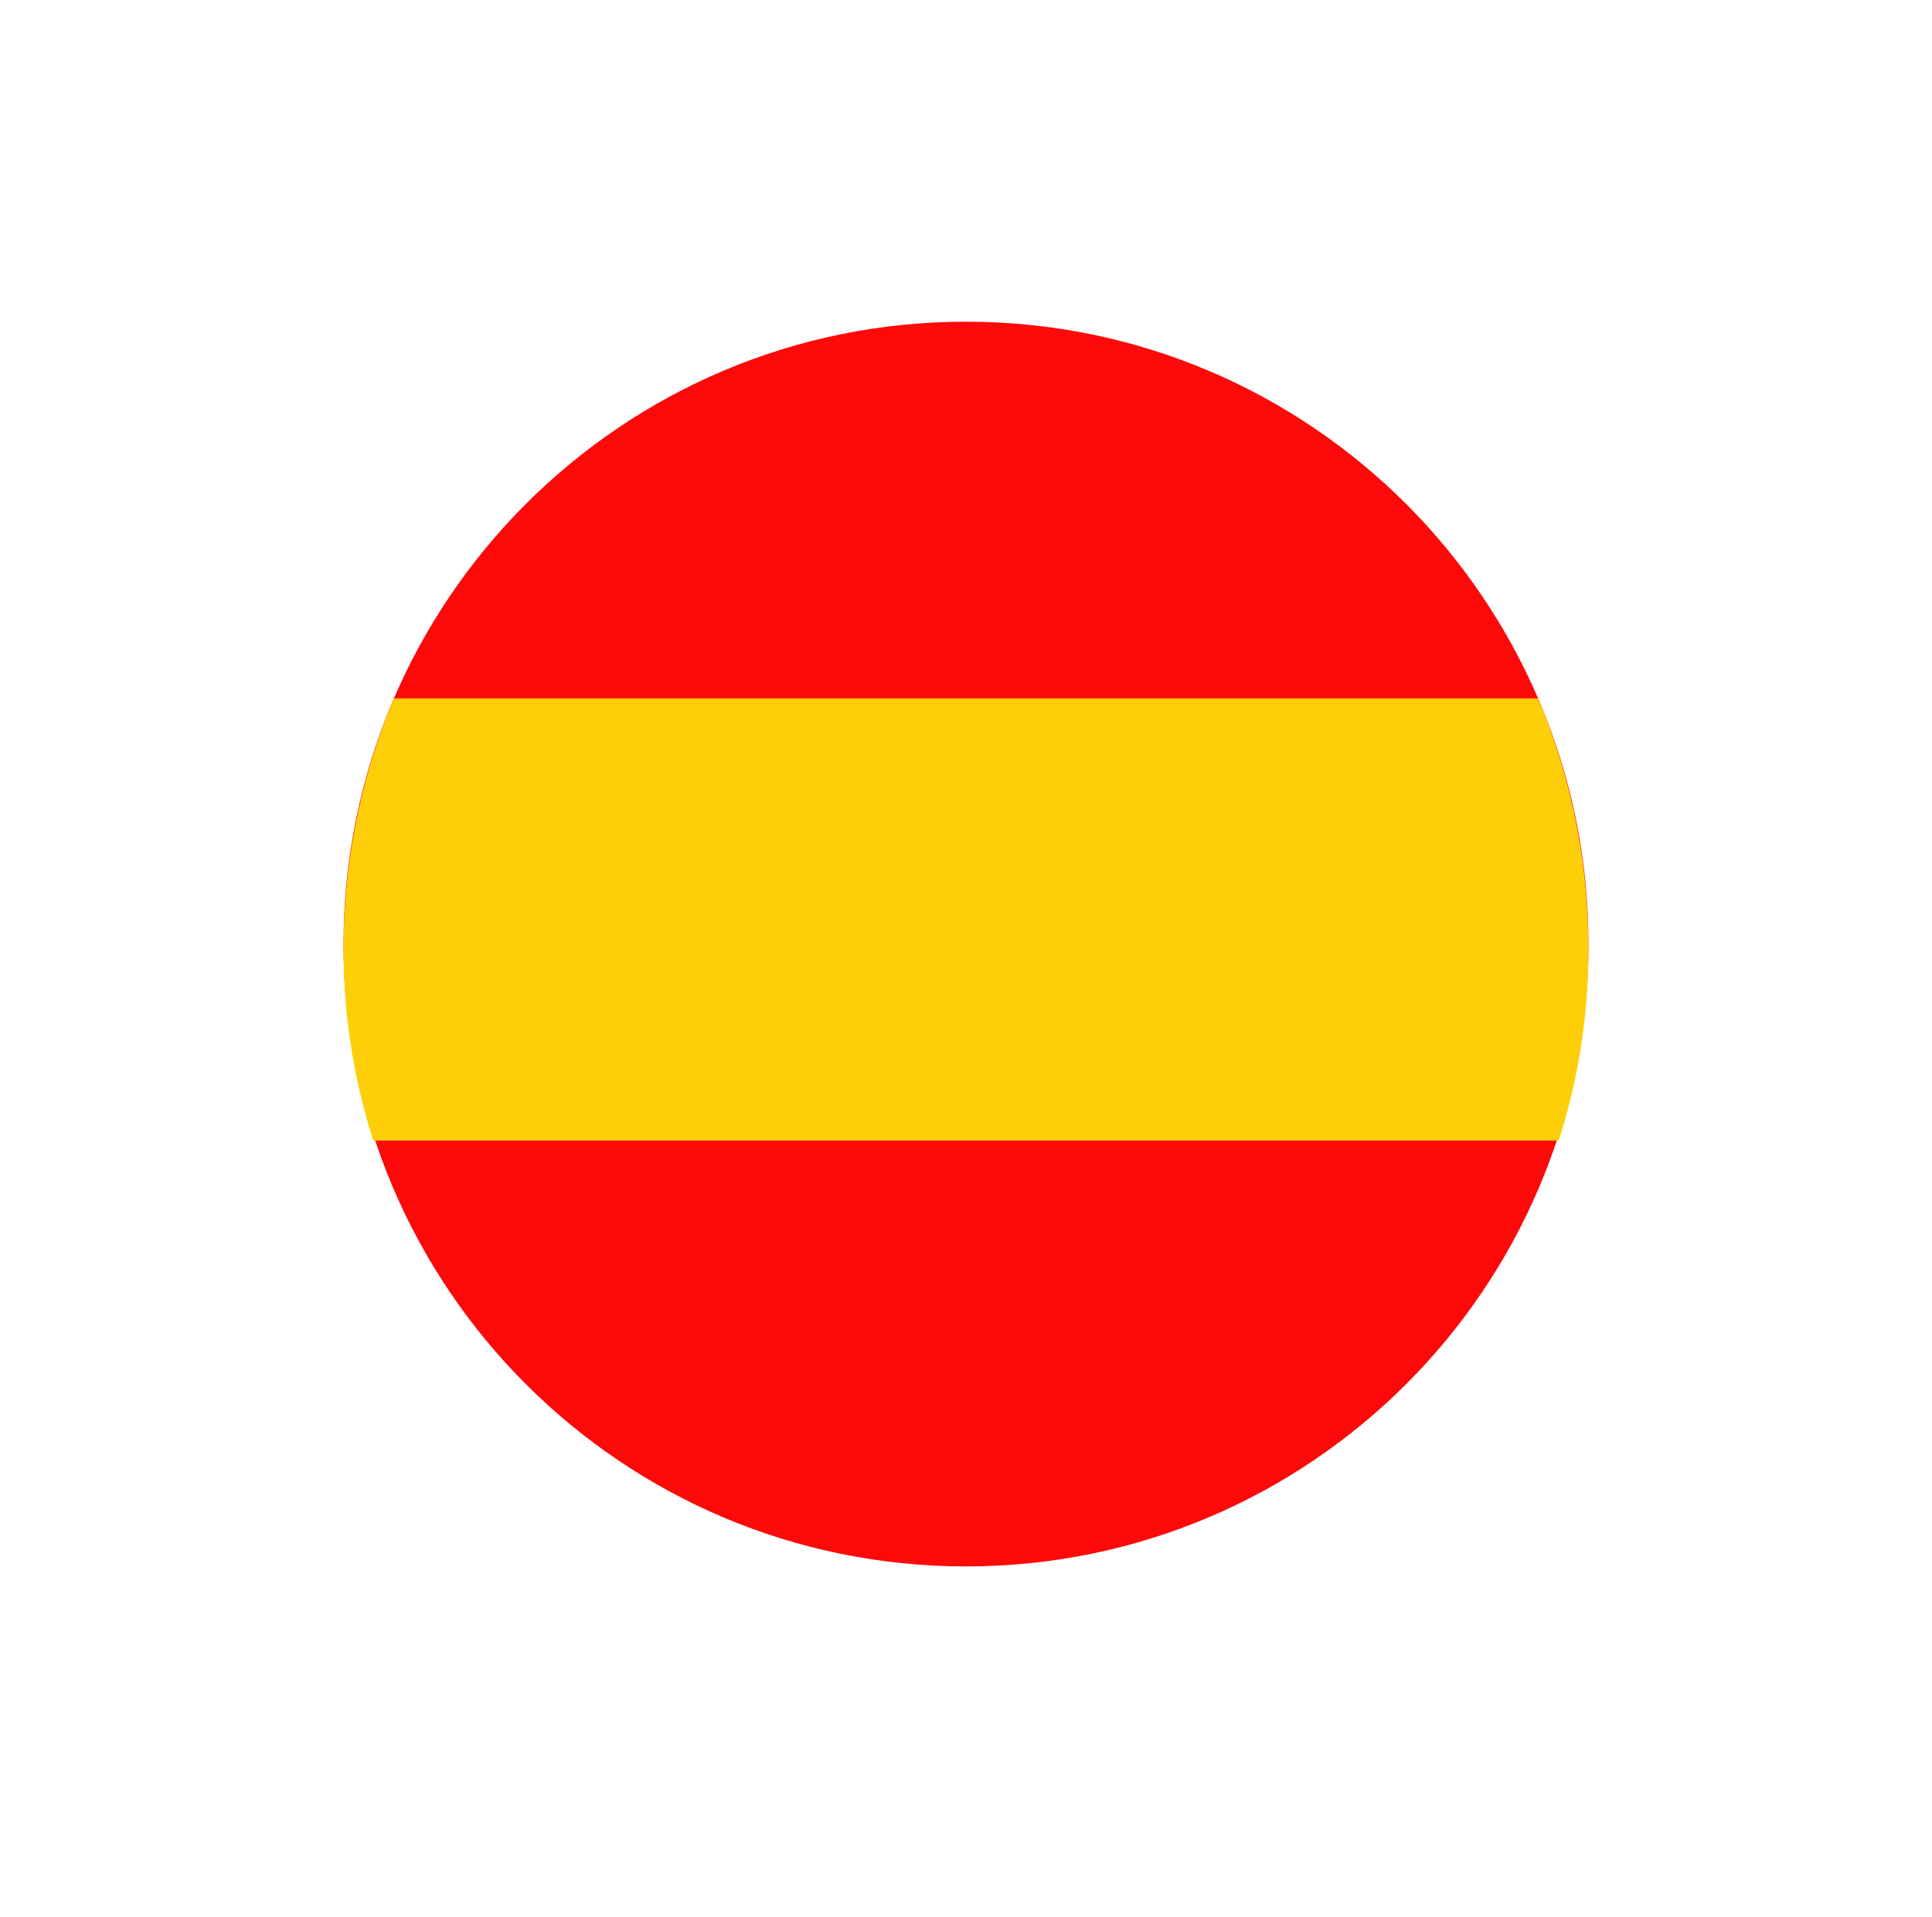
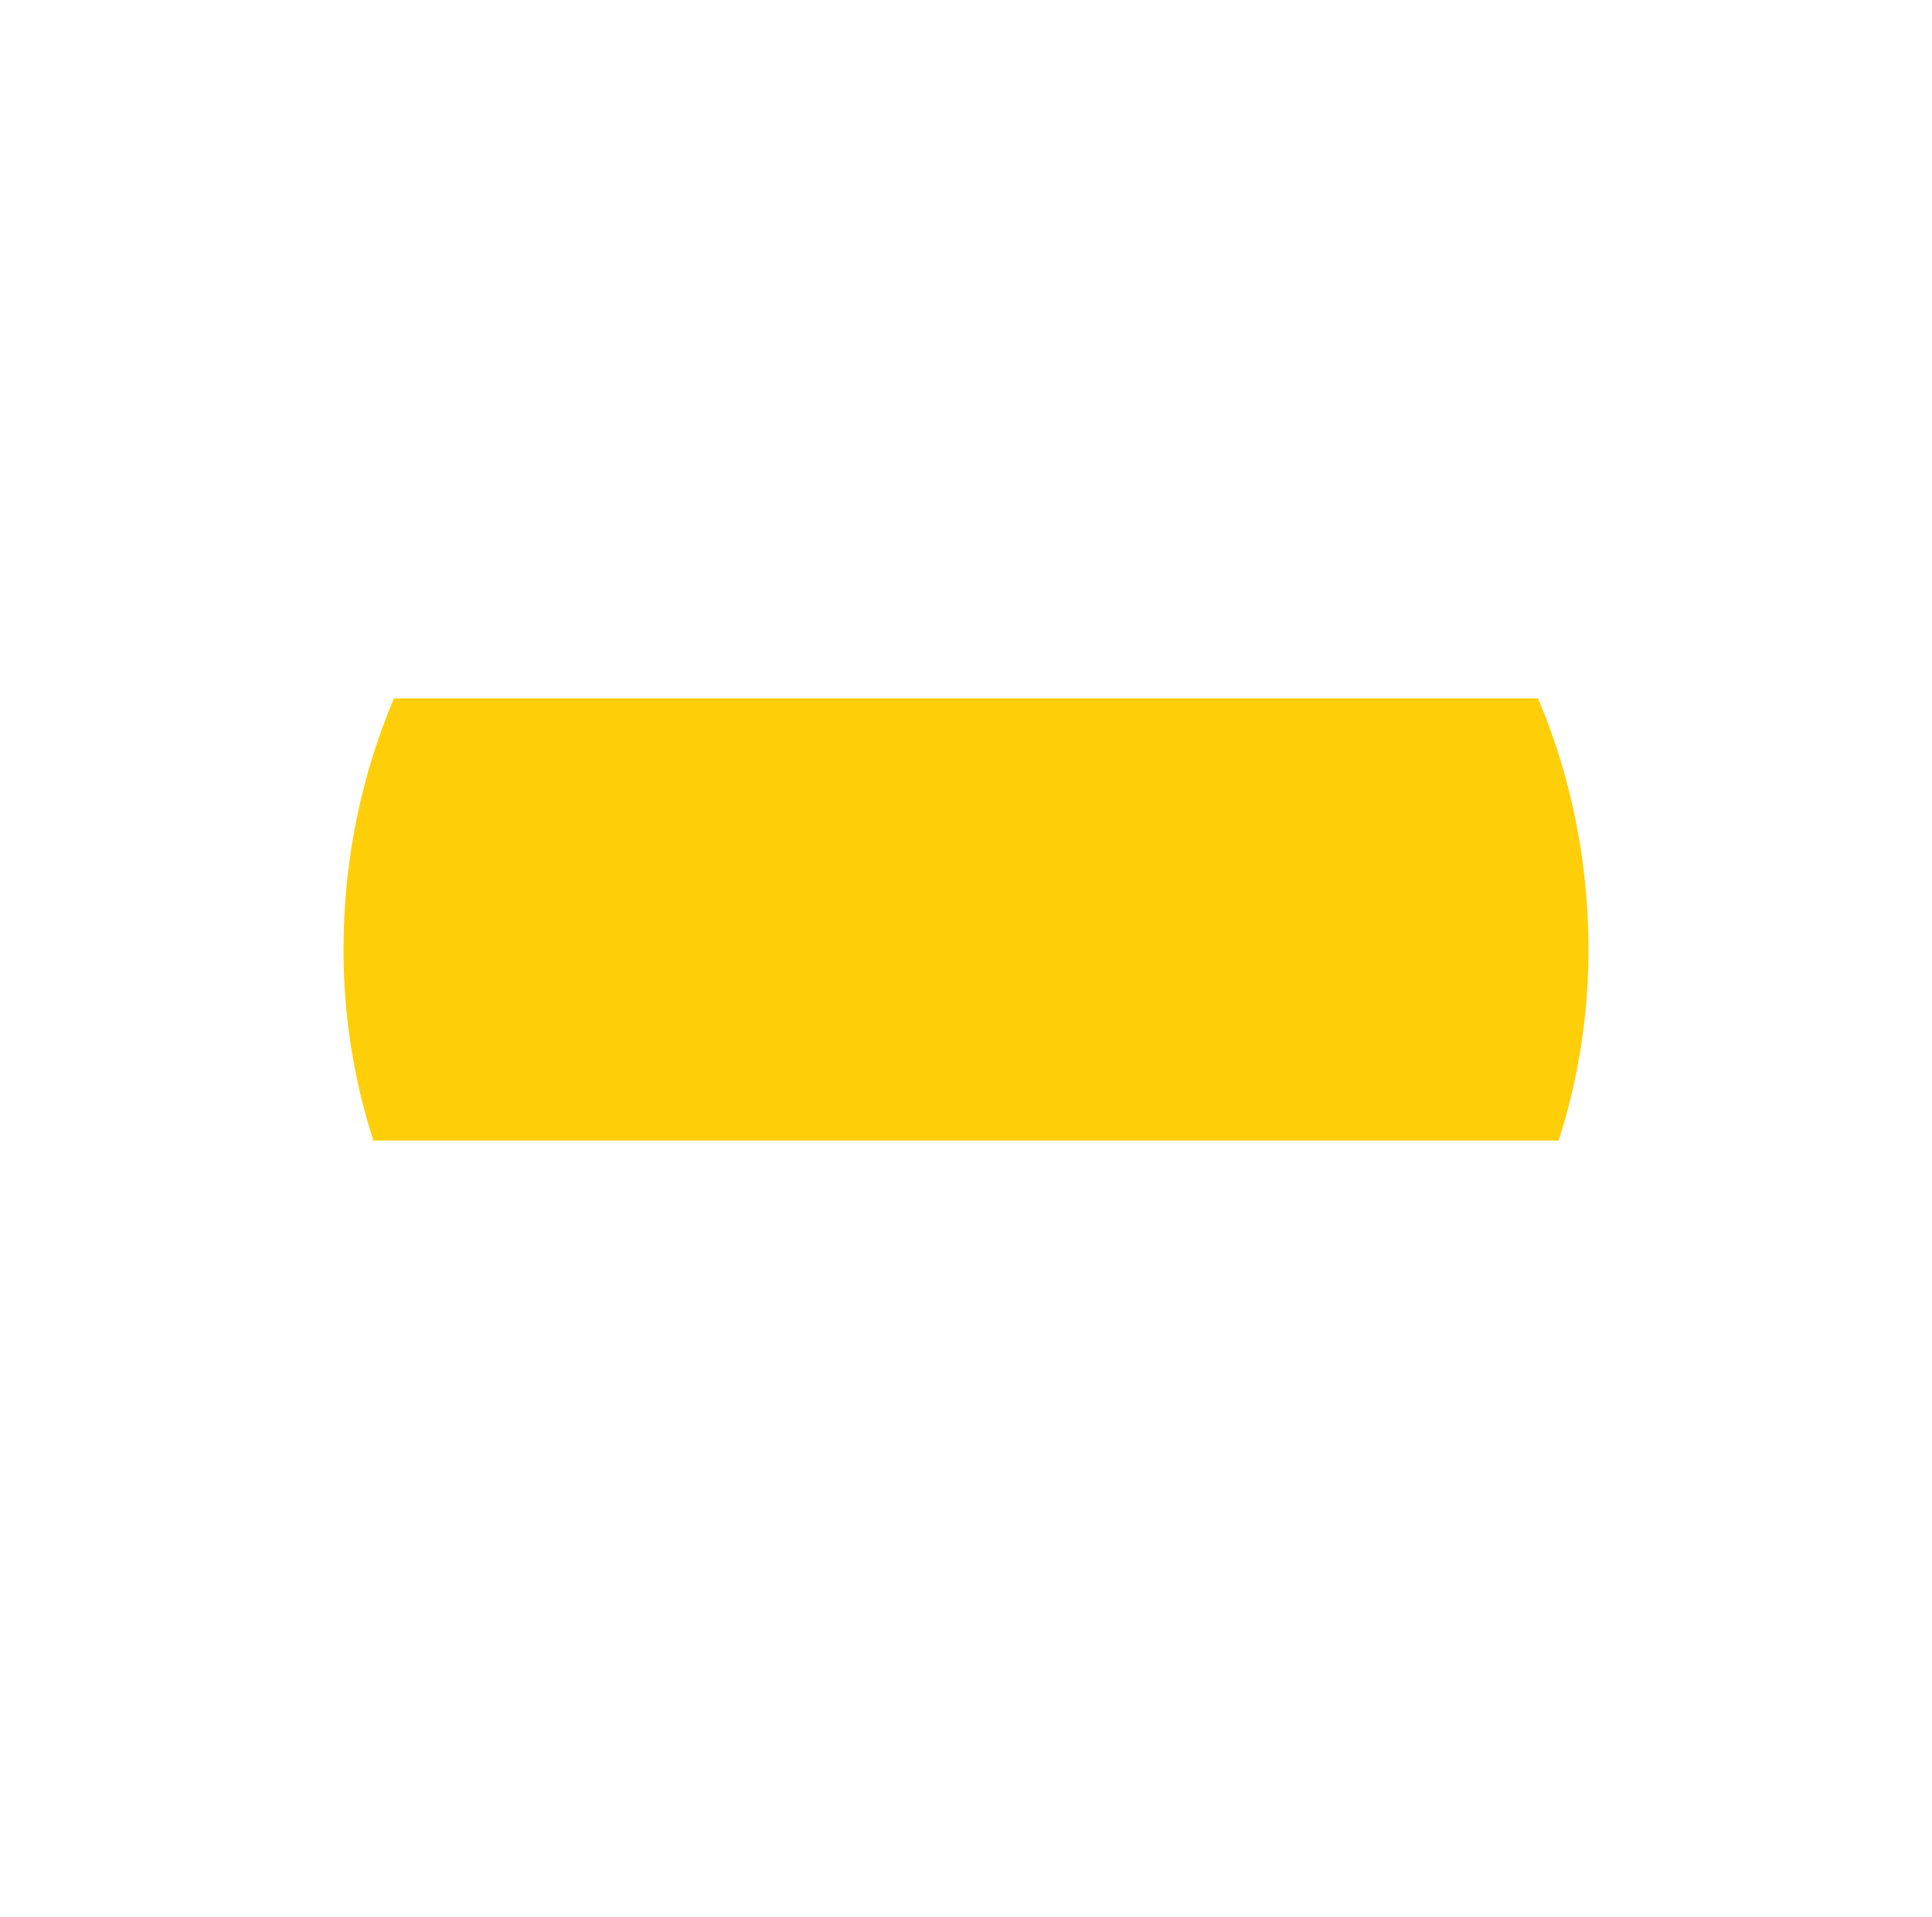
<svg xmlns="http://www.w3.org/2000/svg" width="133" height="132">
  <defs>
    <filter x="-21.3%" y="-21.5%" width="142.6%" height="143%" filterUnits="objectBoundingBox" id="a">
      <feOffset dy="1" in="SourceAlpha" result="shadowOffsetOuter1" />
      <feGaussianBlur stdDeviation="5" in="shadowOffsetOuter1" result="shadowBlurOuter1" />
      <feColorMatrix values="0 0 0 0 0 0 0 0 0 0 0 0 0 0 0 0 0 0 0.199 0" in="shadowBlurOuter1" result="shadowMatrixOuter1" />
      <feMerge>
        <feMergeNode in="shadowMatrixOuter1" />
        <feMergeNode in="SourceGraphic" />
      </feMerge>
    </filter>
  </defs>
  <g filter="url(#a)" transform="rotate(-180 58.5 58)" fill="none" fill-rule="evenodd">
-     <path d="M50.5 100c-27.614 0-50-22.386-50-50s22.386-50 50-50 50 22.386 50 50-22.386 50-50 50z" fill="#FFF" />
-     <path d="M50.5 7.149c23.666 0 42.851 19.185 42.851 42.851S74.166 92.851 50.5 92.851 7.649 73.666 7.649 50 26.834 7.149 50.5 7.149z" fill="#FE0909" />
    <path d="M91.297 36.467a42.822 42.822 0 012.054 13.145c0 6.132-1.227 11.99-3.473 17.303H11.122c-2.246-5.313-3.473-11.17-3.473-17.303 0-4.585.72-9.003 2.054-13.145z" fill="#FECE09" />
  </g>
</svg>